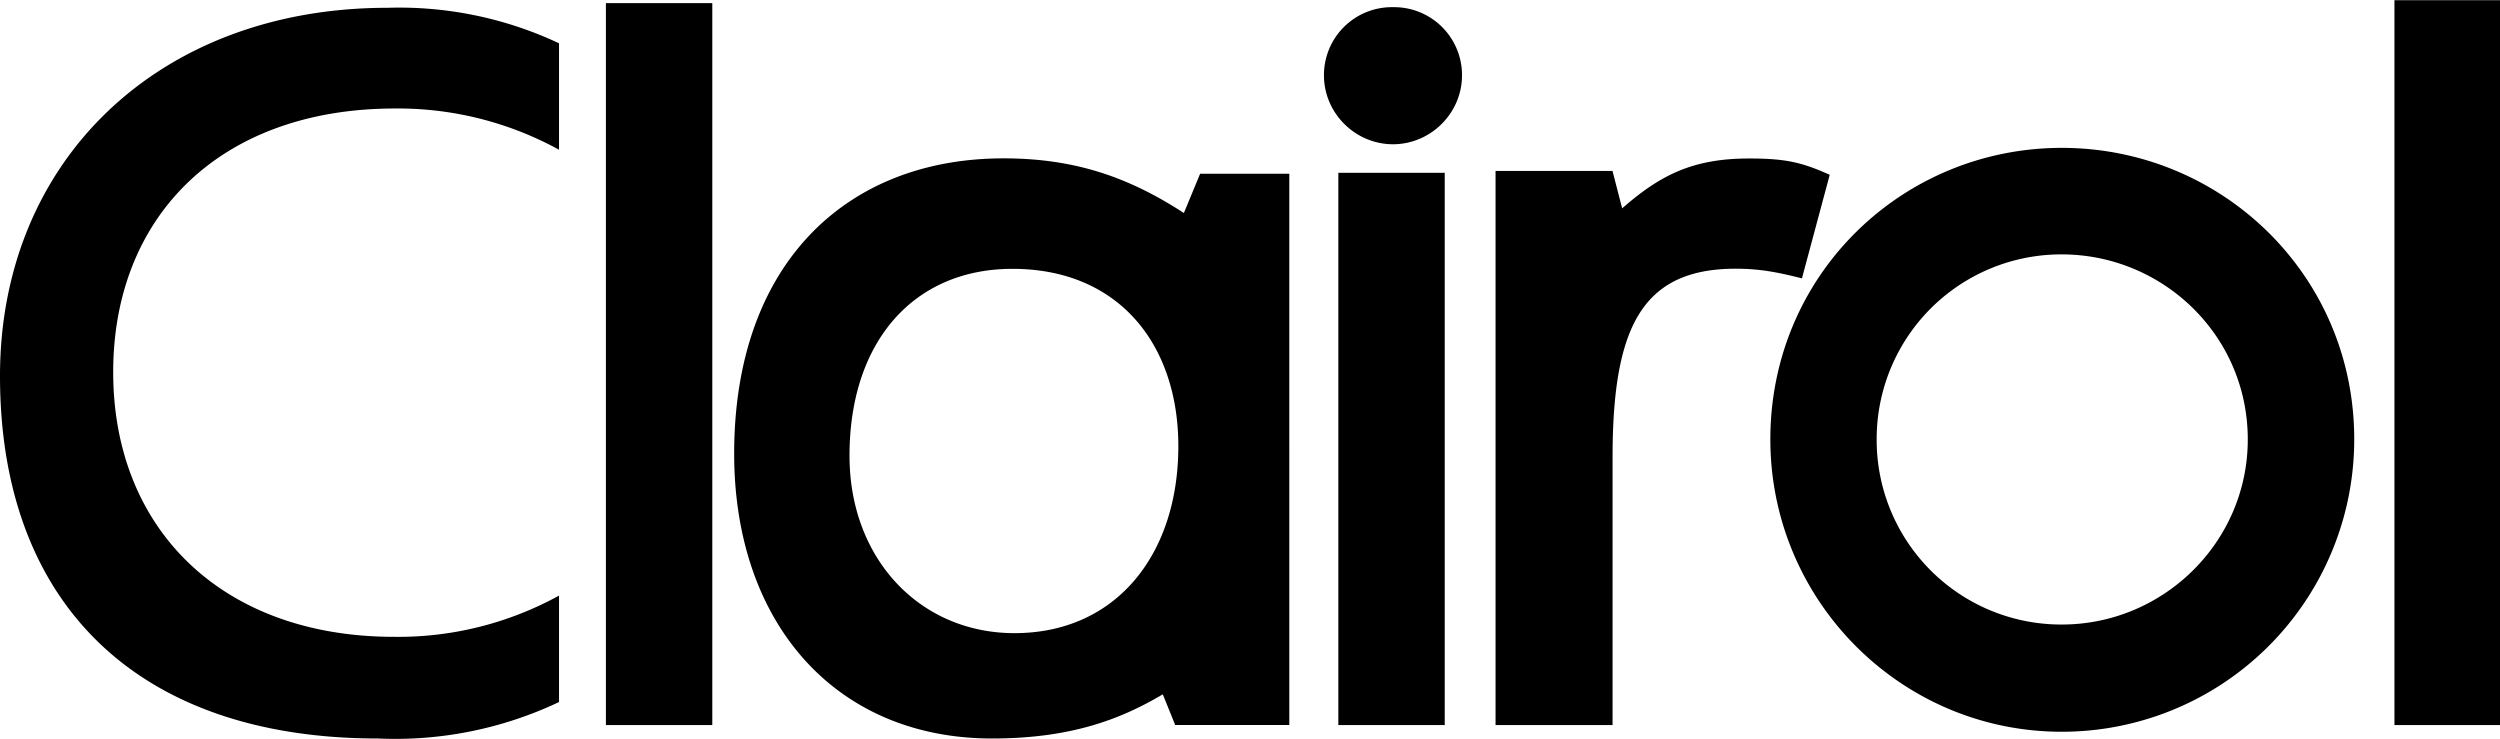
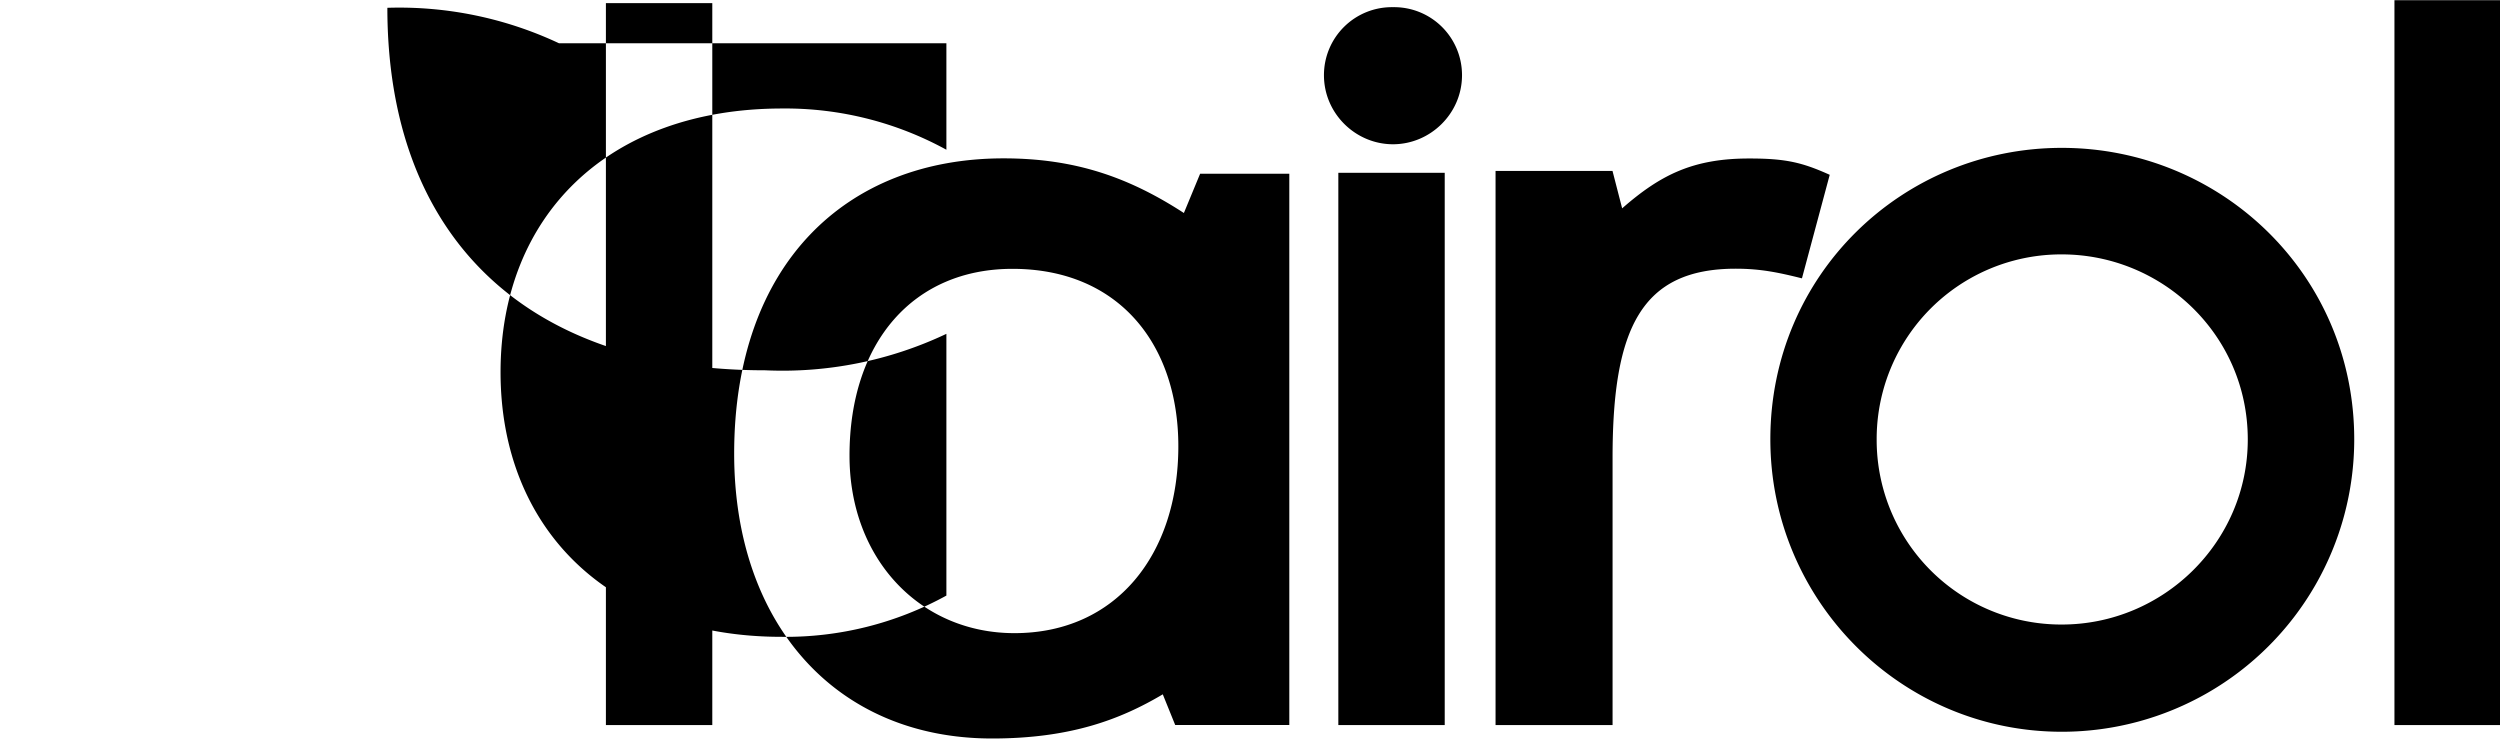
<svg xmlns="http://www.w3.org/2000/svg" width="2500" height="739" viewBox="0 0 36 10.635">
-   <path d="M33.901 6.323c0-2.375-1.919-4.197-4.211-4.197s-4.197 1.822-4.197 4.197c0 2.32 1.877 4.211 4.197 4.211a4.21 4.21 0 0 0 4.211-4.211zM29.689 8.99a2.658 2.658 0 0 1-2.665-2.665 2.658 2.658 0 0 1 2.665-2.665c1.449 0 2.679 1.16 2.679 2.665 0 1.478-1.215 2.665-2.679 2.665zM17.048 3.064c-.787-.511-1.561-.787-2.596-.787-2.265 0-3.88 1.519-3.88 4.253 0 2.43 1.45 4.101 3.714 4.101 1.132 0 1.851-.276 2.458-.636l.179.442h1.643V2.498h-1.284l-.234.566zm-2.469.804c1.533 0 2.389 1.09 2.389 2.554 0 1.561-.897 2.692-2.36 2.692-1.354 0-2.375-1.062-2.375-2.554-.001-1.643.924-2.692 2.346-2.692zM21.537 10.438h1.684V6.586c0-1.864.415-2.72 1.774-2.72.359 0 .621.056.953.139l.4-1.491c-.4-.18-.636-.235-1.16-.235-.808 0-1.277.235-1.829.718l-.139-.539h-1.684v7.98zM20.059.1a.978.978 0 0 0-.994.98c0 .552.456.994.994.994s.994-.442.994-.994a.978.978 0 0 0-.994-.98zM34.48 0H36v10.438h-1.52zM8.725.042h1.532v10.396H8.725zM19.272 2.485h1.532v7.953h-1.532zM8.05.62A5.41 5.41 0 0 0 5.578.109C2.292.109 0 2.305 0 5.411c0 3.272 1.975 5.22 5.44 5.22a5.508 5.508 0 0 0 2.61-.525V8.573a4.797 4.797 0 0 1-2.375.594c-2.472 0-4.045-1.546-4.045-3.811 0-2.251 1.546-3.797 4.059-3.797a4.822 4.822 0 0 1 2.361.594V.62z" />
+   <path d="M33.901 6.323c0-2.375-1.919-4.197-4.211-4.197s-4.197 1.822-4.197 4.197c0 2.32 1.877 4.211 4.197 4.211a4.21 4.21 0 0 0 4.211-4.211zM29.689 8.99a2.658 2.658 0 0 1-2.665-2.665 2.658 2.658 0 0 1 2.665-2.665c1.449 0 2.679 1.16 2.679 2.665 0 1.478-1.215 2.665-2.679 2.665zM17.048 3.064c-.787-.511-1.561-.787-2.596-.787-2.265 0-3.88 1.519-3.88 4.253 0 2.43 1.45 4.101 3.714 4.101 1.132 0 1.851-.276 2.458-.636l.179.442h1.643V2.498h-1.284l-.234.566zm-2.469.804c1.533 0 2.389 1.09 2.389 2.554 0 1.561-.897 2.692-2.36 2.692-1.354 0-2.375-1.062-2.375-2.554-.001-1.643.924-2.692 2.346-2.692zM21.537 10.438h1.684V6.586c0-1.864.415-2.72 1.774-2.72.359 0 .621.056.953.139l.4-1.491c-.4-.18-.636-.235-1.16-.235-.808 0-1.277.235-1.829.718l-.139-.539h-1.684v7.98zM20.059.1a.978.978 0 0 0-.994.98c0 .552.456.994.994.994s.994-.442.994-.994a.978.978 0 0 0-.994-.98zM34.48 0H36v10.438h-1.52zM8.725.042h1.532v10.396H8.725zM19.272 2.485h1.532v7.953h-1.532zM8.05.62A5.41 5.41 0 0 0 5.578.109c0 3.272 1.975 5.22 5.44 5.22a5.508 5.508 0 0 0 2.61-.525V8.573a4.797 4.797 0 0 1-2.375.594c-2.472 0-4.045-1.546-4.045-3.811 0-2.251 1.546-3.797 4.059-3.797a4.822 4.822 0 0 1 2.361.594V.62z" />
</svg>